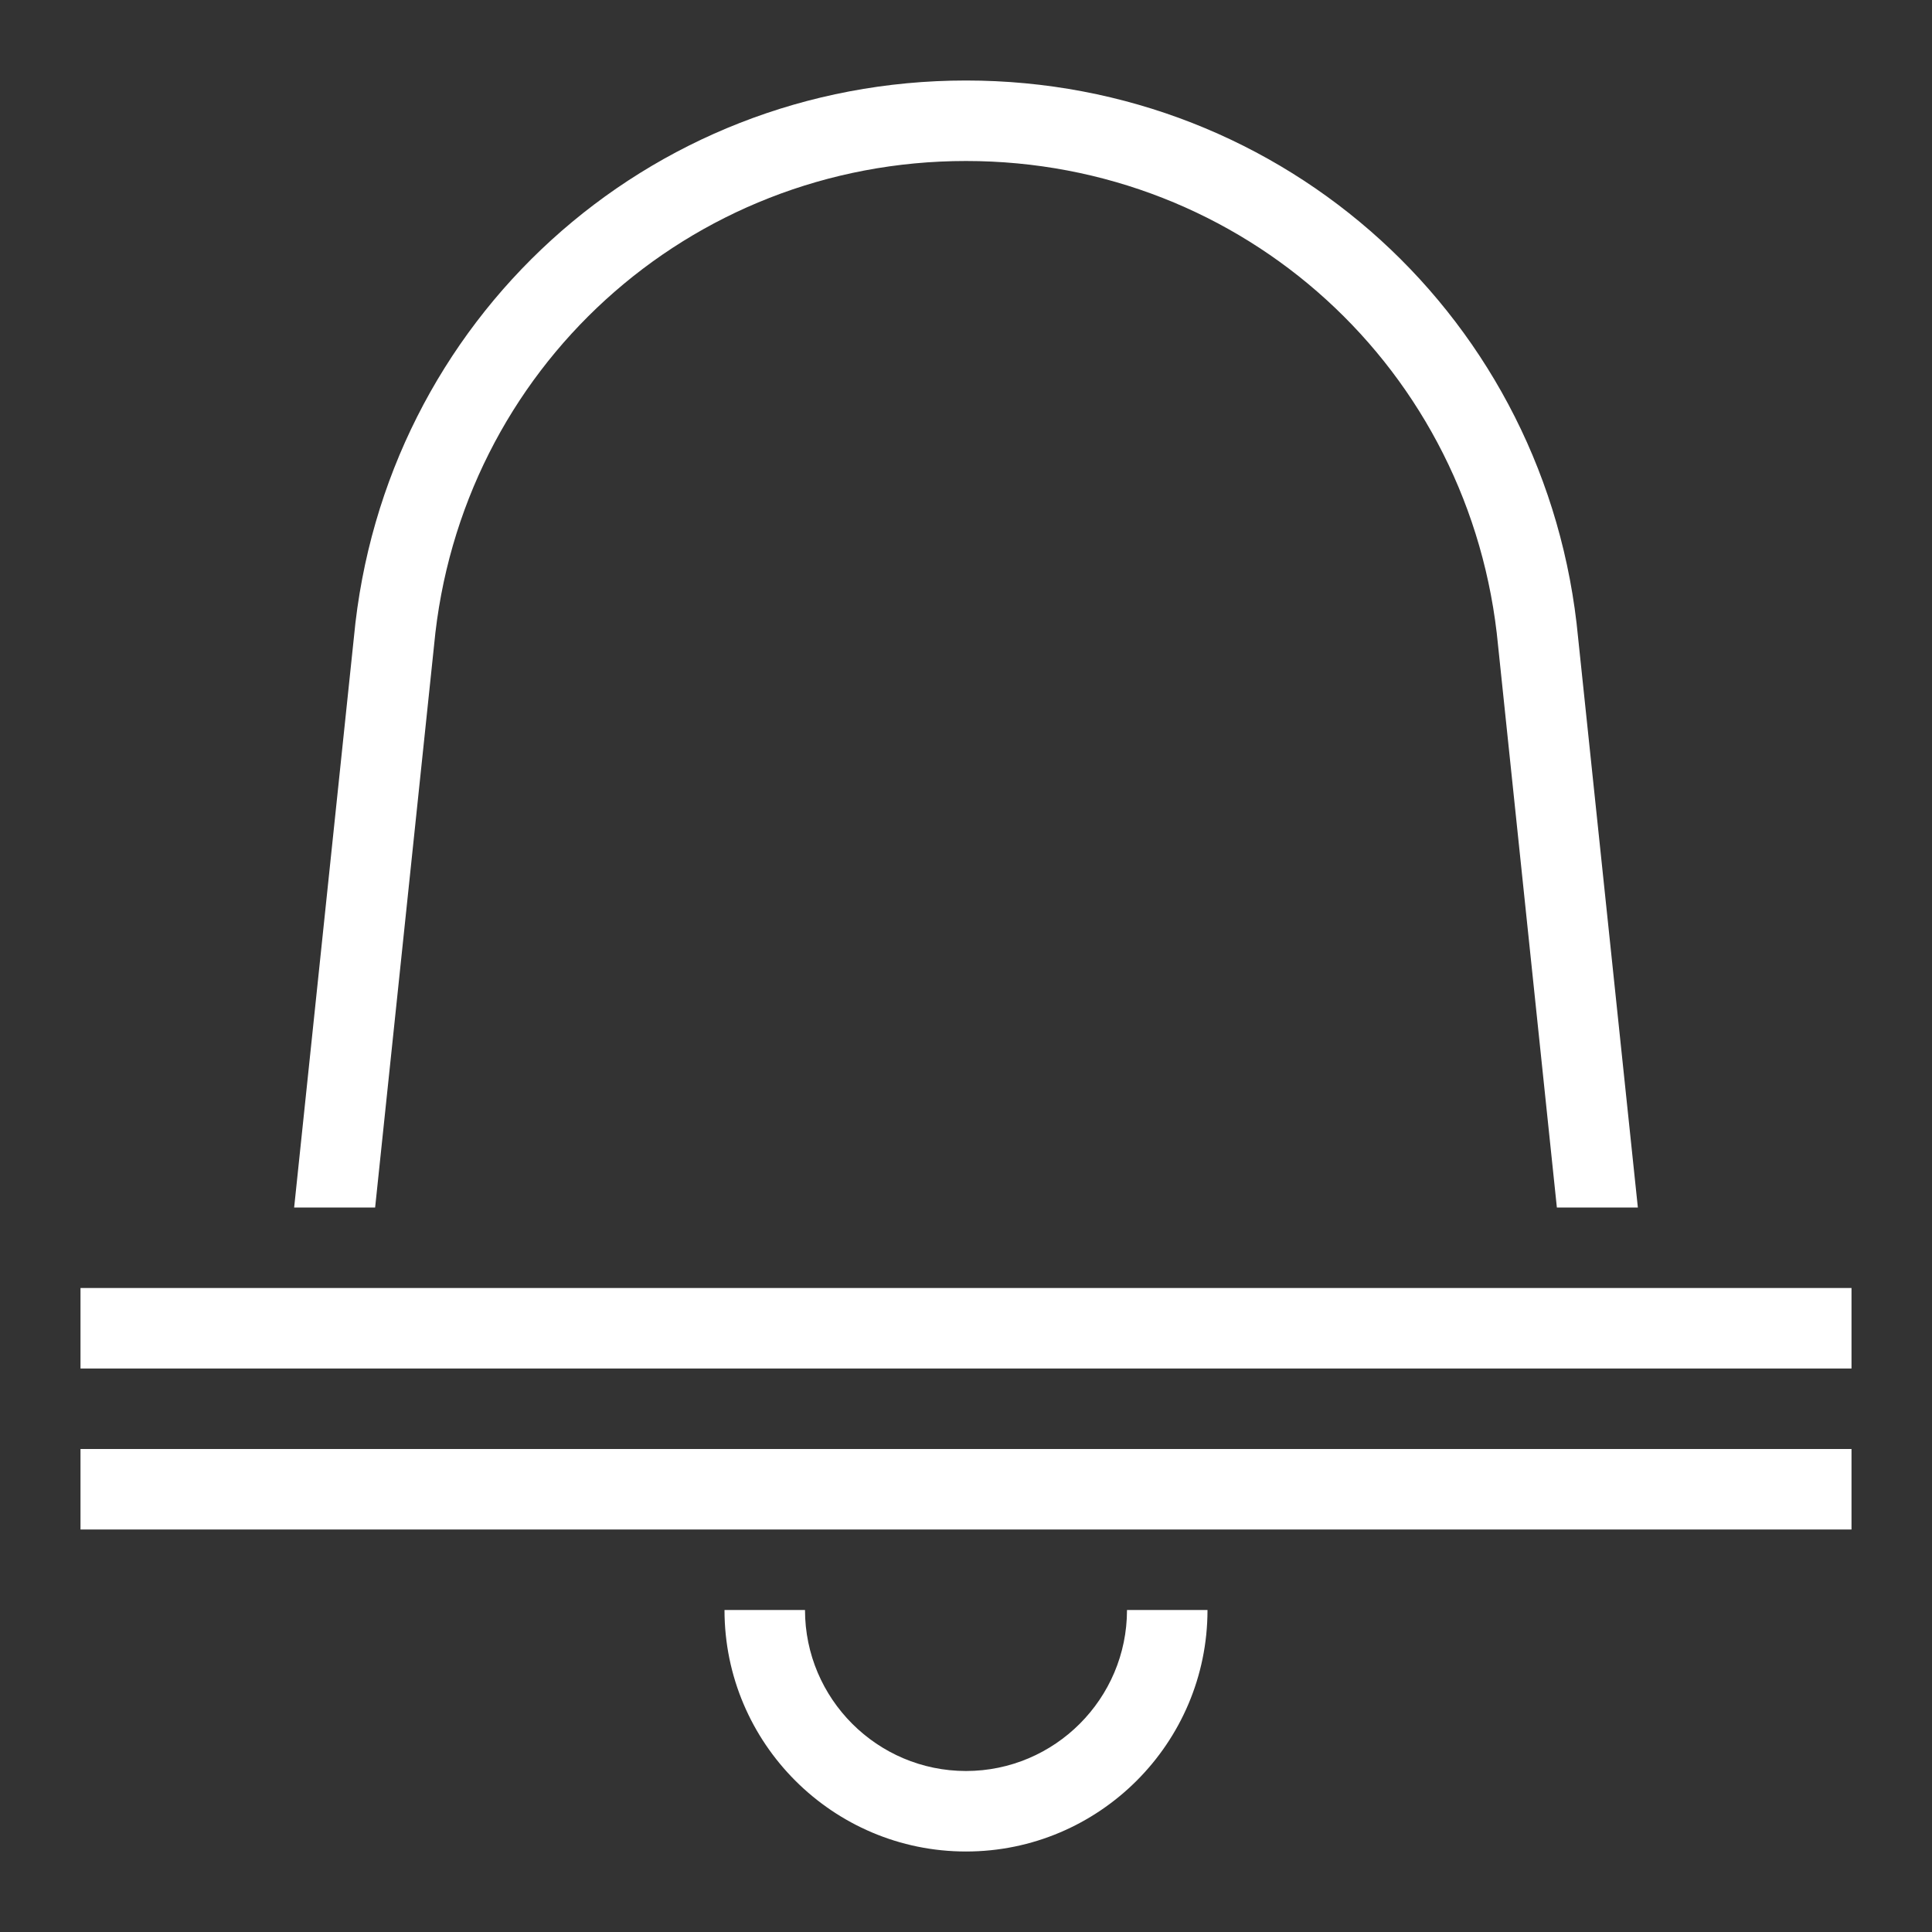
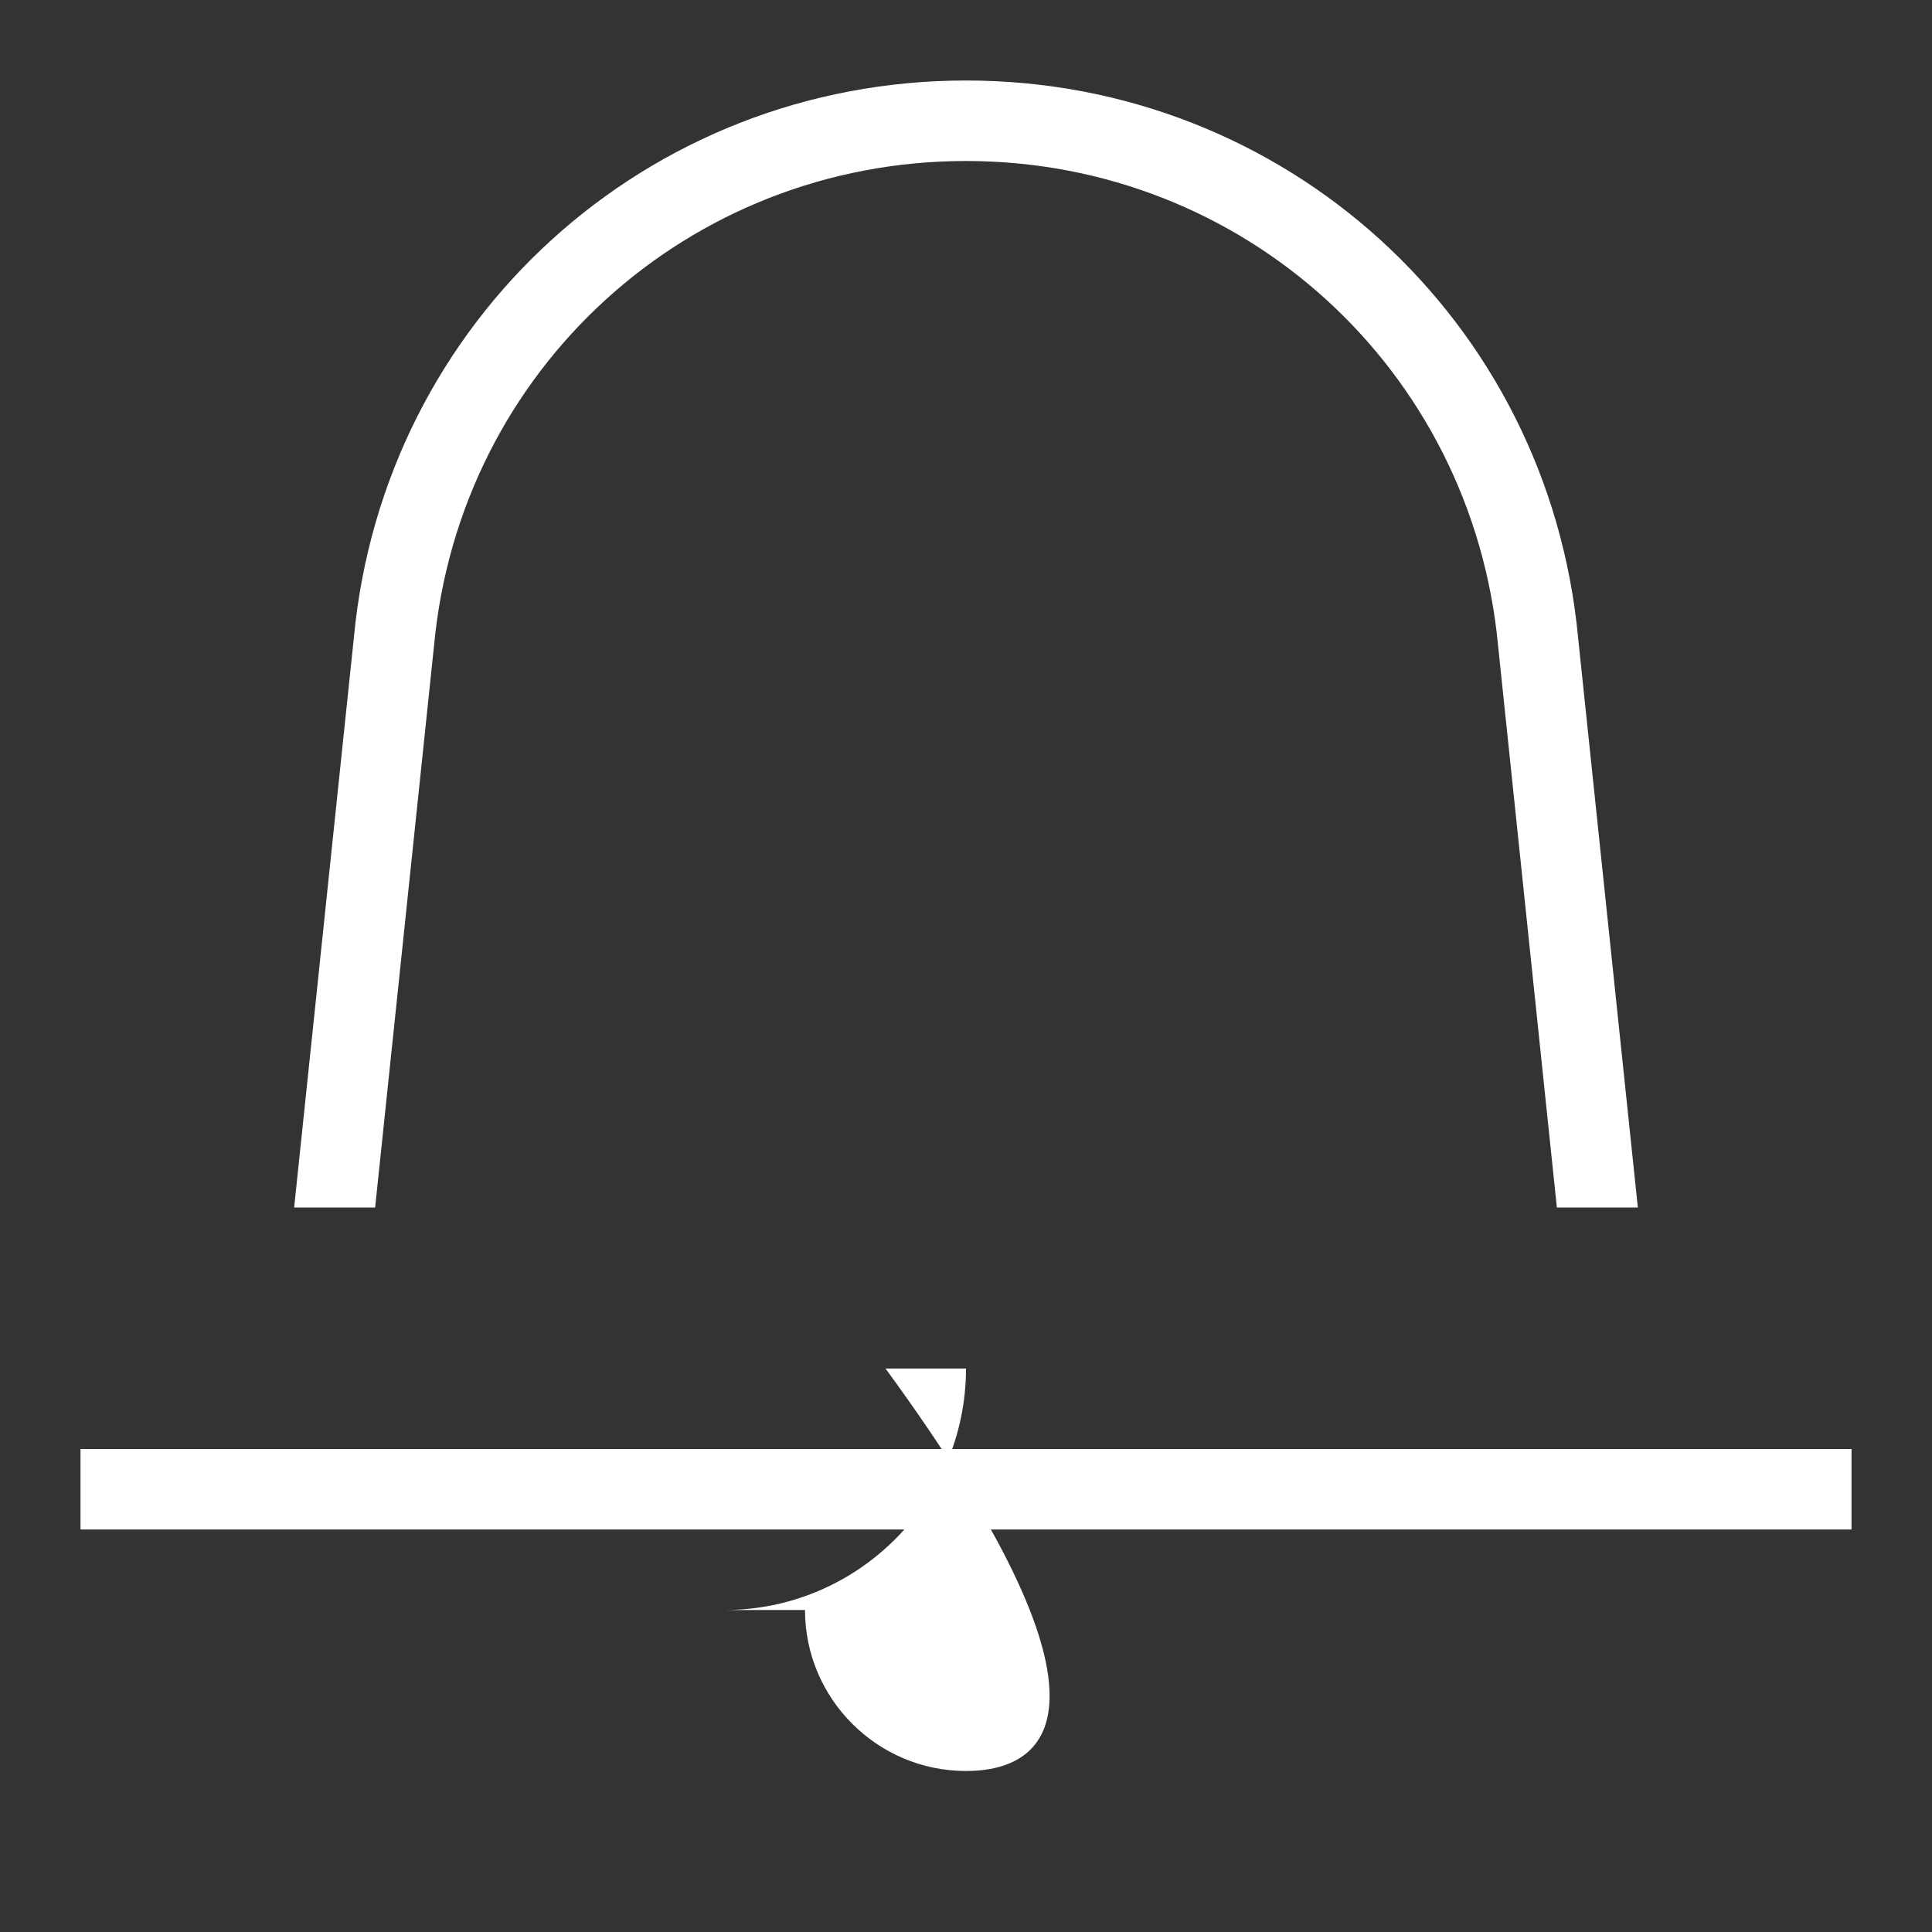
<svg xmlns="http://www.w3.org/2000/svg" version="1.1" id="Layer_1" x="0px" y="0px" viewBox="0 0 120 120" style="enable-background:new 0 0 120 120;" xml:space="preserve">
  <rect x="0" y="0" width="120" height="120" fill="#333333" stroke="none" />
  <style type="text/css">
	.st0{fill:#FFFFFF;}
</style>
  <g>
-     <rect x="5" y="80" class="st0" width="110" height="5" />
    <rect x="5" y="90" class="st0" width="110" height="5" />
    <path class="st0" d="M26.96,40.09C28.56,22.94,42.77,10,60,10s31.44,12.94,33.05,30.12L96.7,75h5.03l-3.71-35.38   C96.17,19.89,79.83,5,60,5S23.83,19.89,21.98,39.6L18.27,75h5.03L26.96,40.09z" />
-     <path class="st0" d="M60,110c-5.51,0-10-4.49-10-10h-5c0,8.27,6.73,15,15,15c8.27,0,15-6.73,15-15h-5C70,105.51,65.51,110,60,110z" />
+     <path class="st0" d="M60,110c-5.51,0-10-4.49-10-10h-5c8.27,0,15-6.73,15-15h-5C70,105.51,65.51,110,60,110z" />
  </g>
</svg>